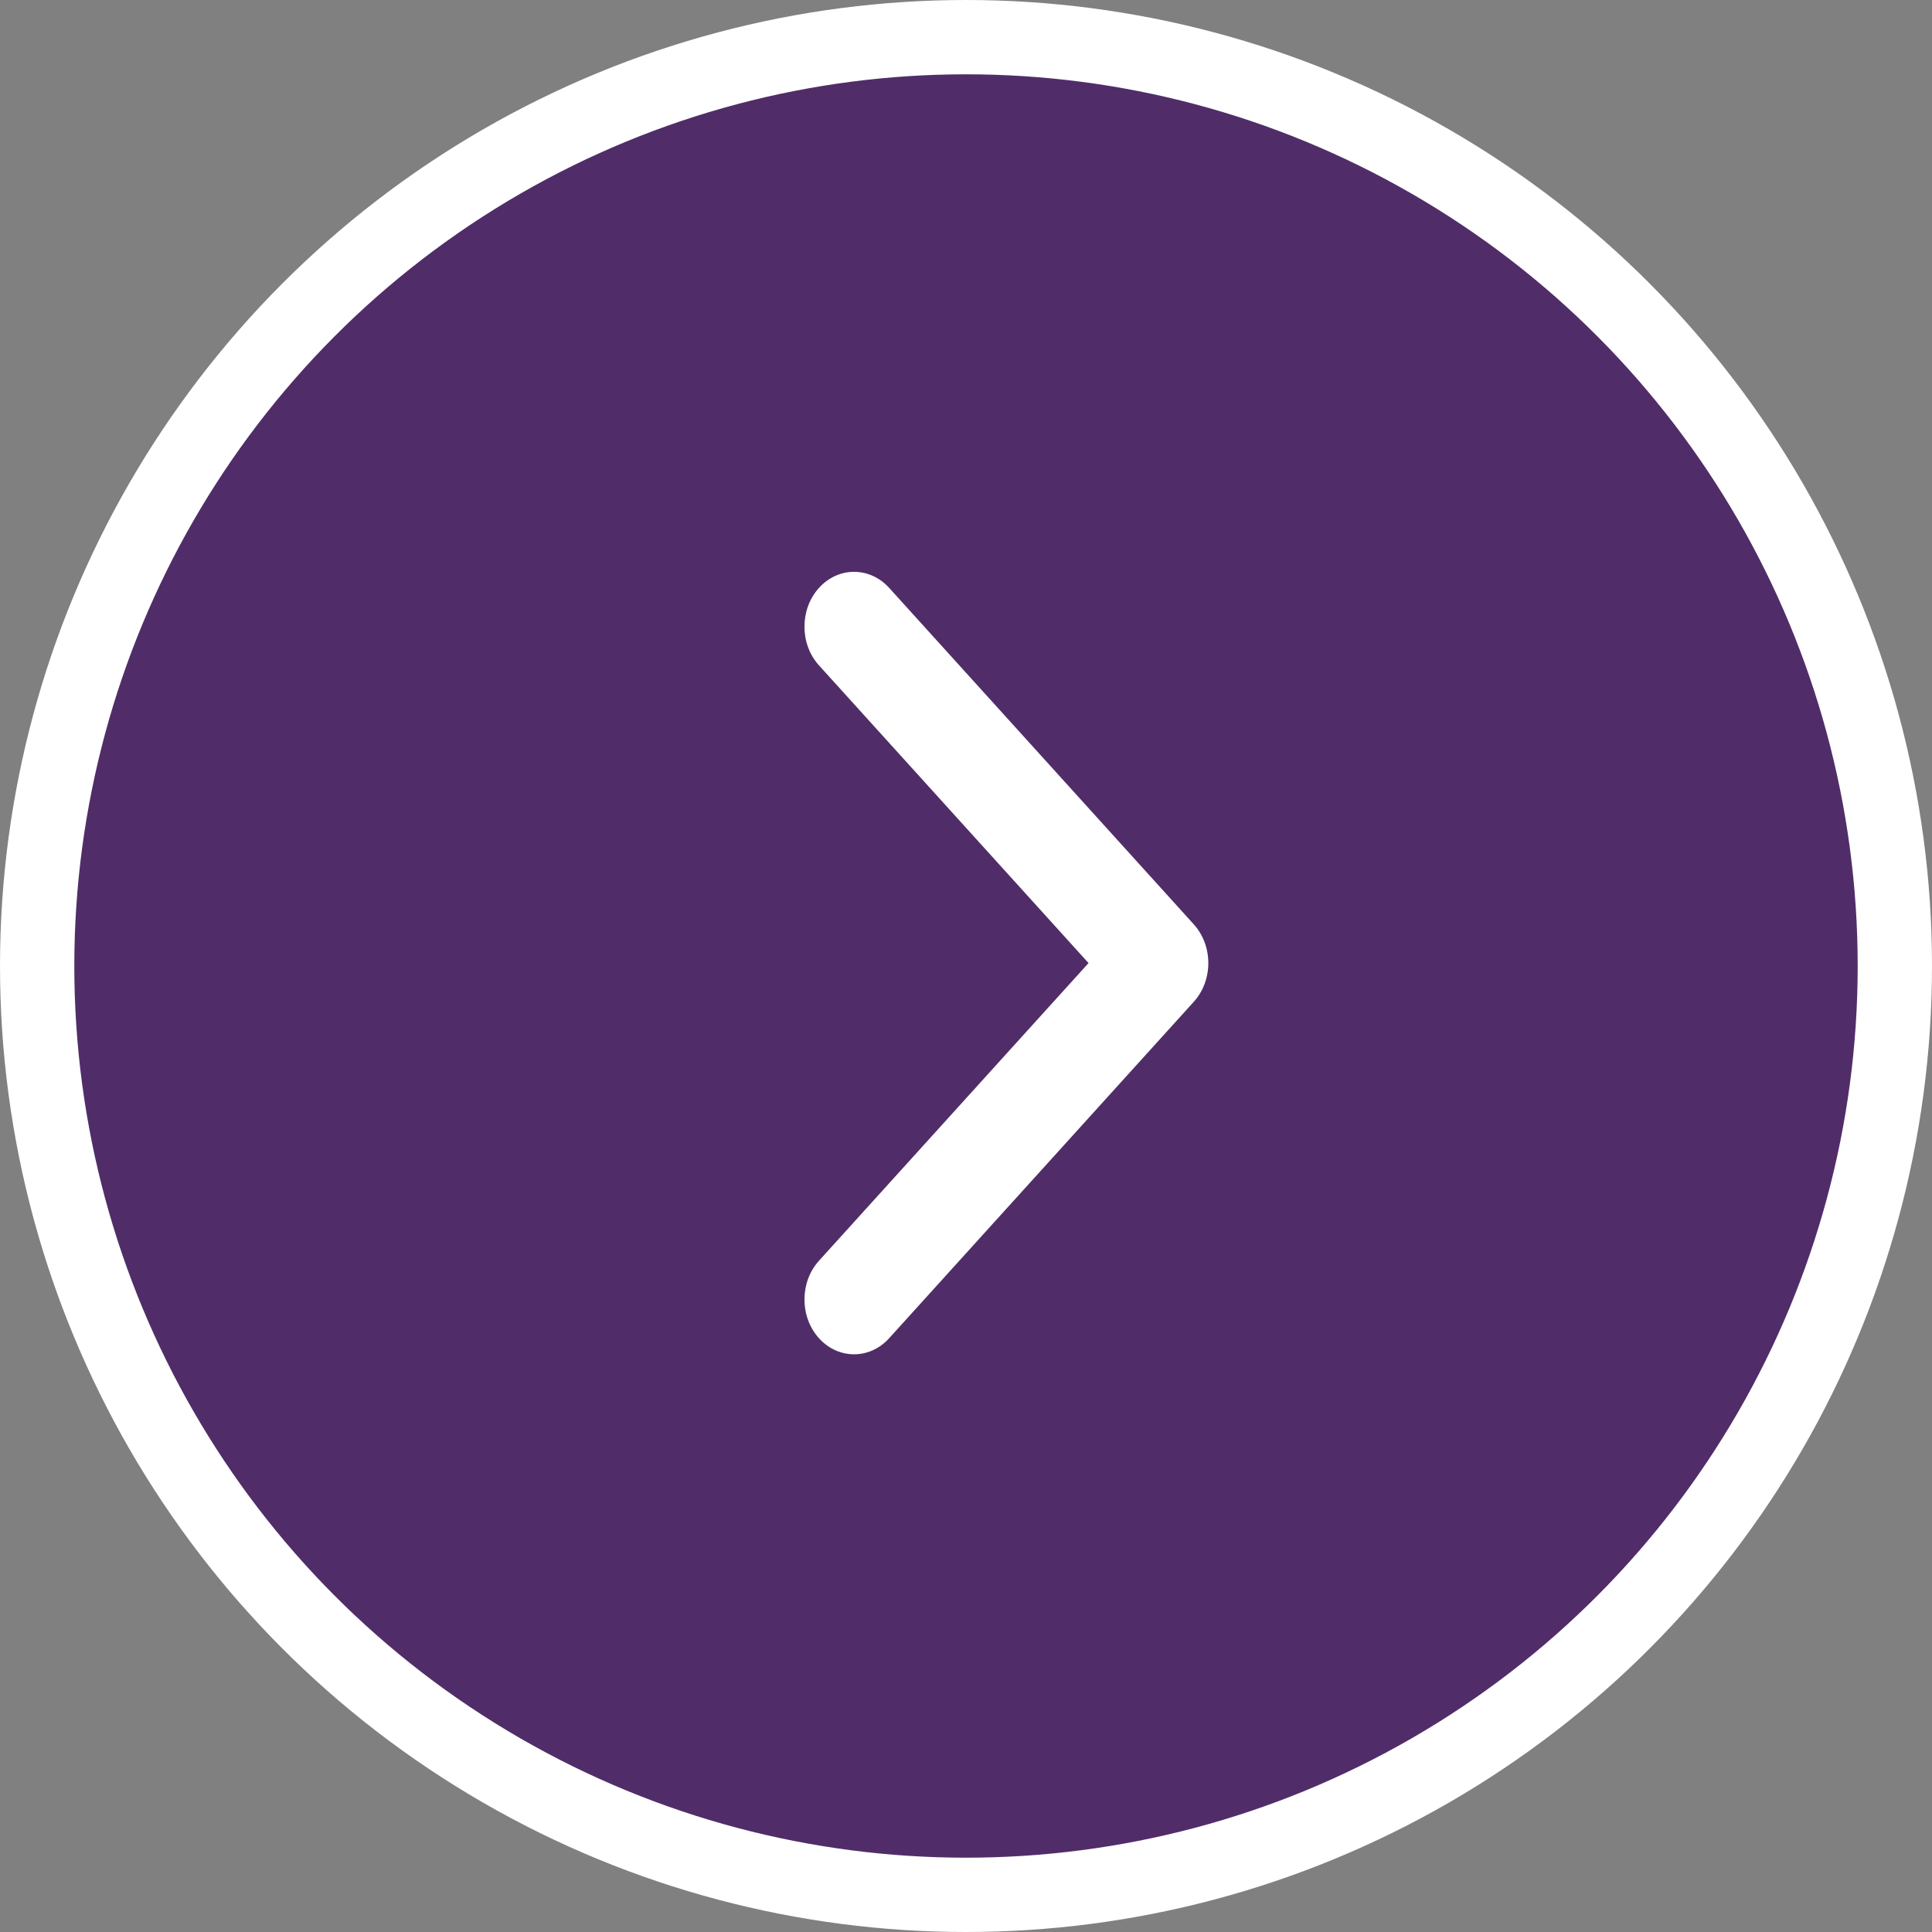
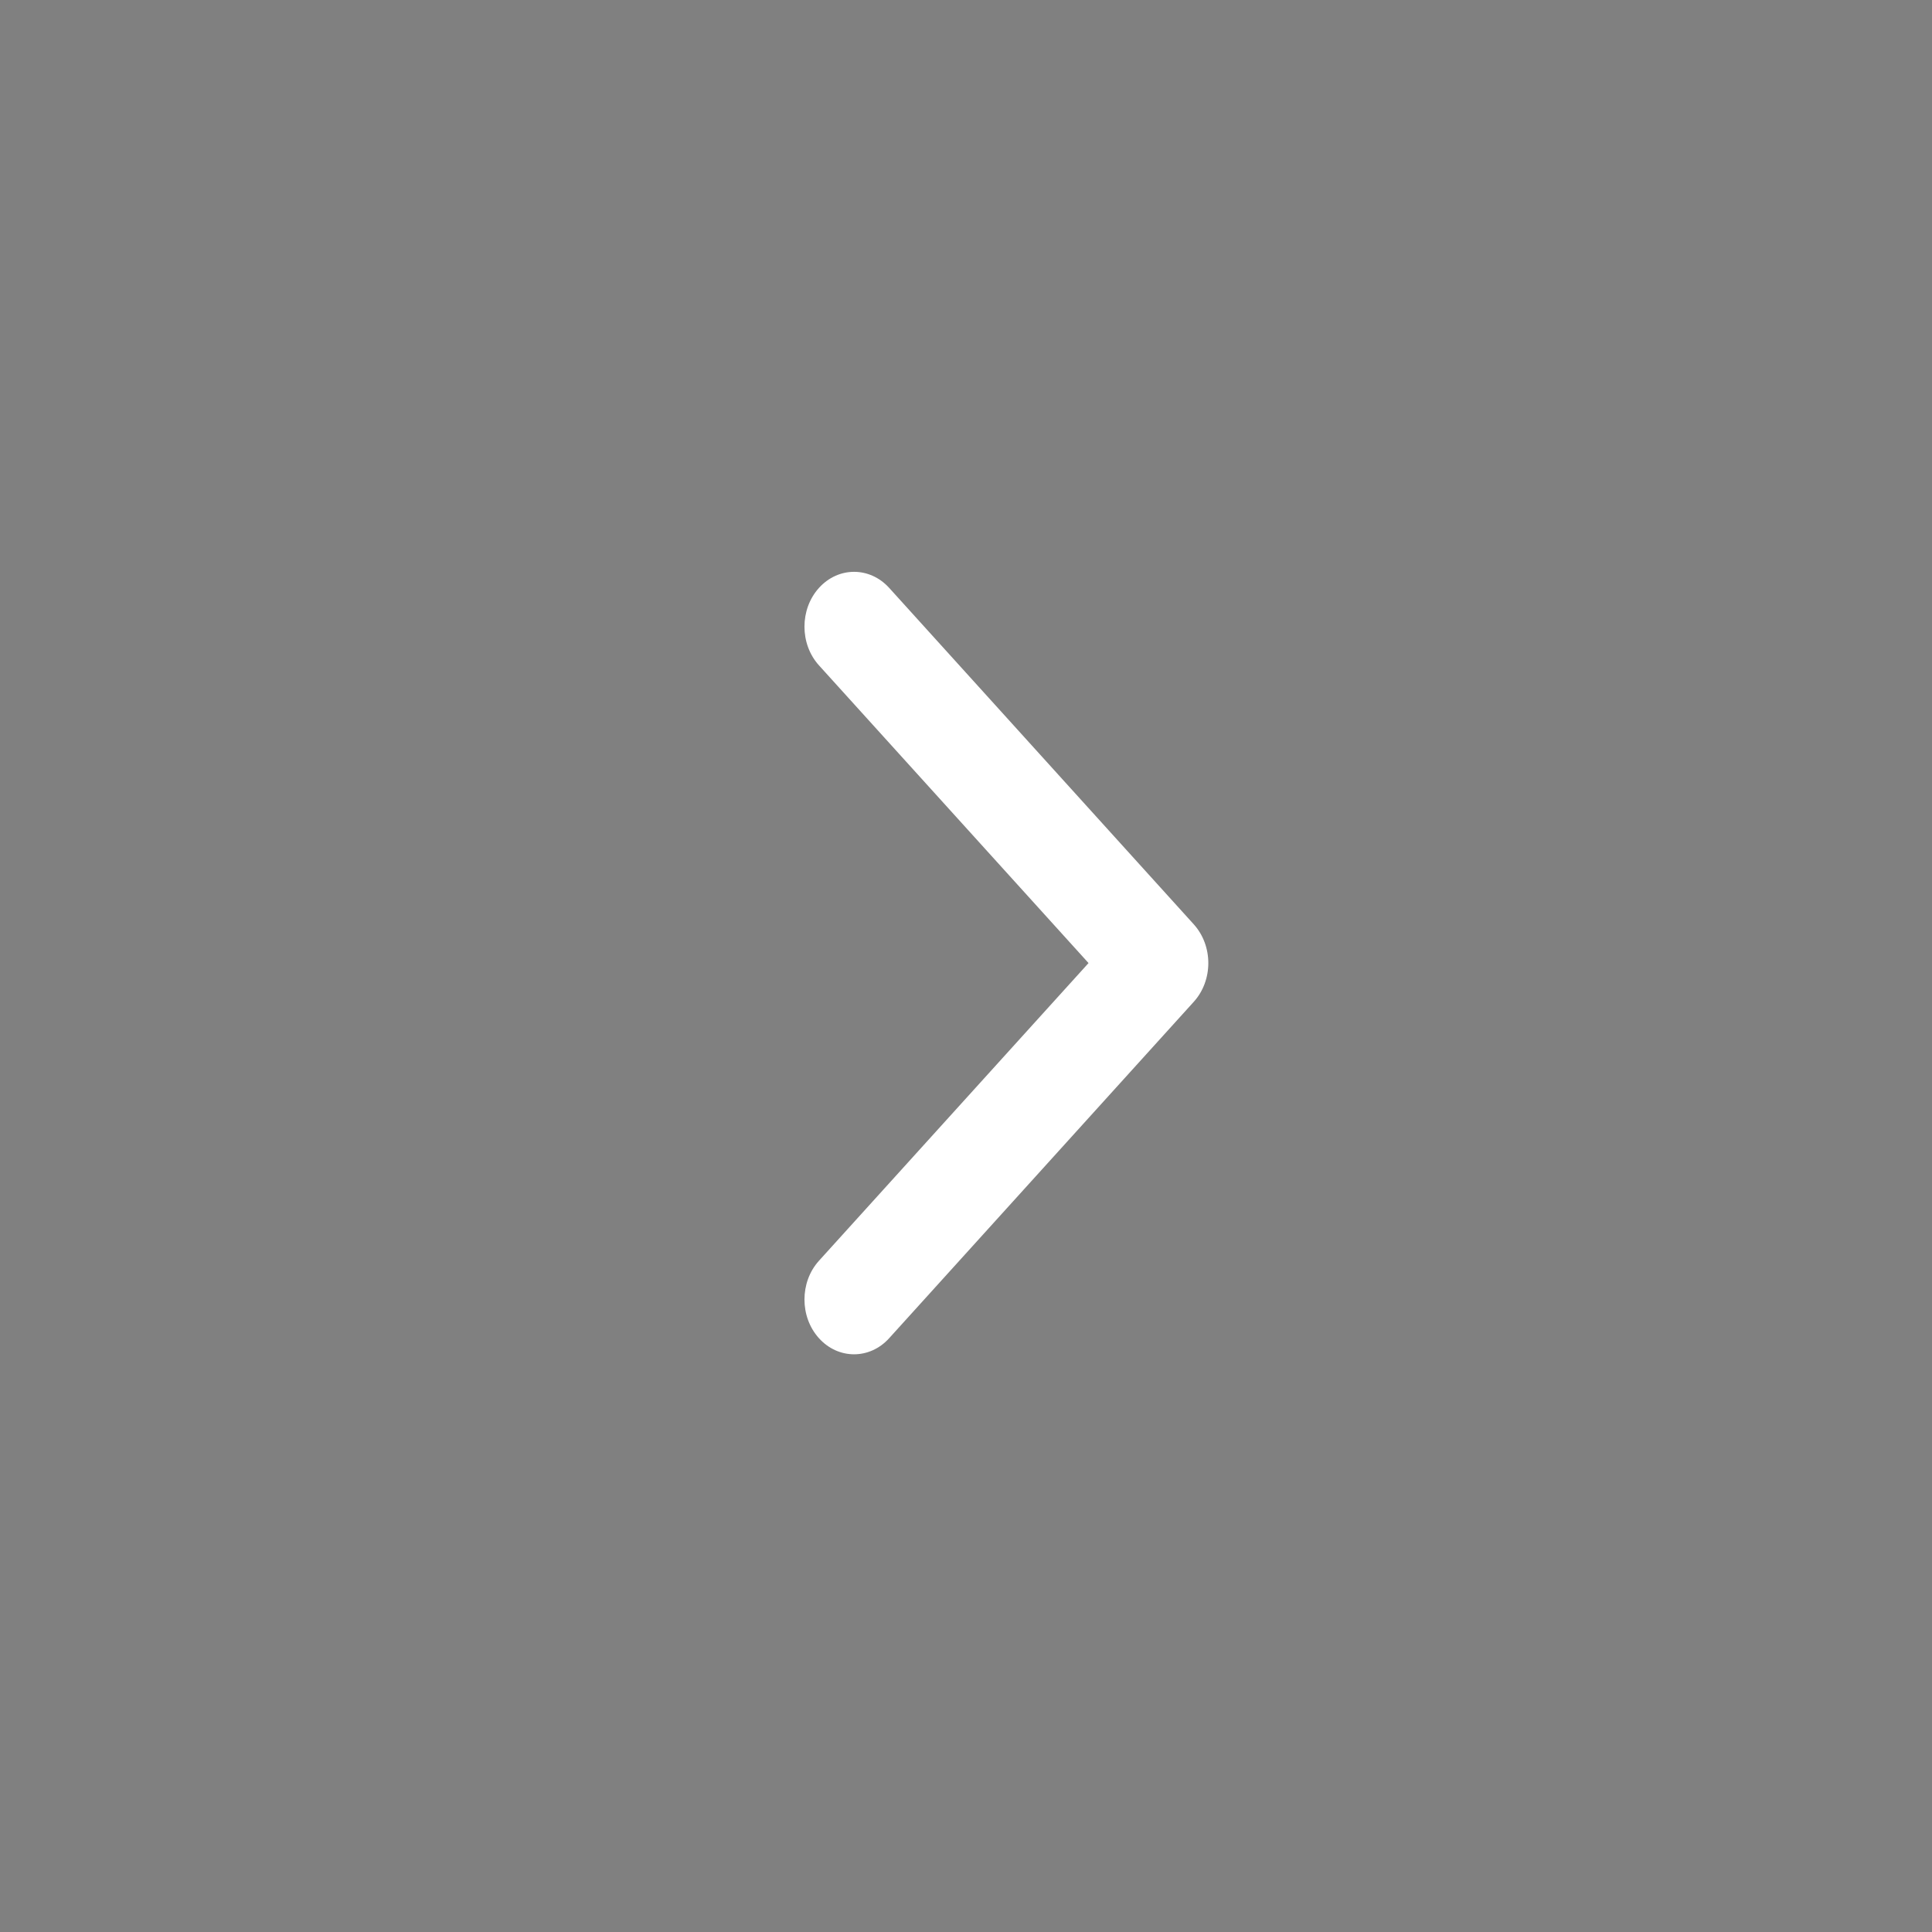
<svg xmlns="http://www.w3.org/2000/svg" width="52px" height="52px" viewBox="0 0 52 52" version="1.1">
  <rect x="0" y="0" width="52" height="52" fill="#808080" stroke="none" />
  <title>Group</title>
  <desc>Created with Sketch.</desc>
  <g id="Front" stroke="none" stroke-width="1" fill="none" fill-rule="evenodd">
    <g id="Capacitación/-Nuestros-programas-de-capacitacion" transform="translate(-528, -576)">
      <g id="Group" transform="translate(529, 577)">
-         <circle id="Oval" stroke="#FFFFFF" stroke-width="2" fill-opacity="0.7" fill="#3C0B5E" cx="25" cy="25" r="25" />
        <g id="arrow-point-to-right" transform="translate(20.652, 14.13)" fill="#FFFFFF" fill-rule="nonzero">
          <path d="M10.478,11.834 L2.279,20.889 C1.758,21.465 0.912,21.465 0.391,20.889 C-0.13,20.313 -0.13,19.379 0.391,18.803 L7.646,10.791 L0.391,2.779 C-0.13,2.203 -0.13,1.269 0.391,0.693 C0.913,0.117 1.758,0.117 2.28,0.693 L10.479,9.749 C10.739,10.037 10.87,10.414 10.87,10.791 C10.87,11.168 10.739,11.546 10.478,11.834 Z" id="Path" />
        </g>
      </g>
    </g>
  </g>
</svg>